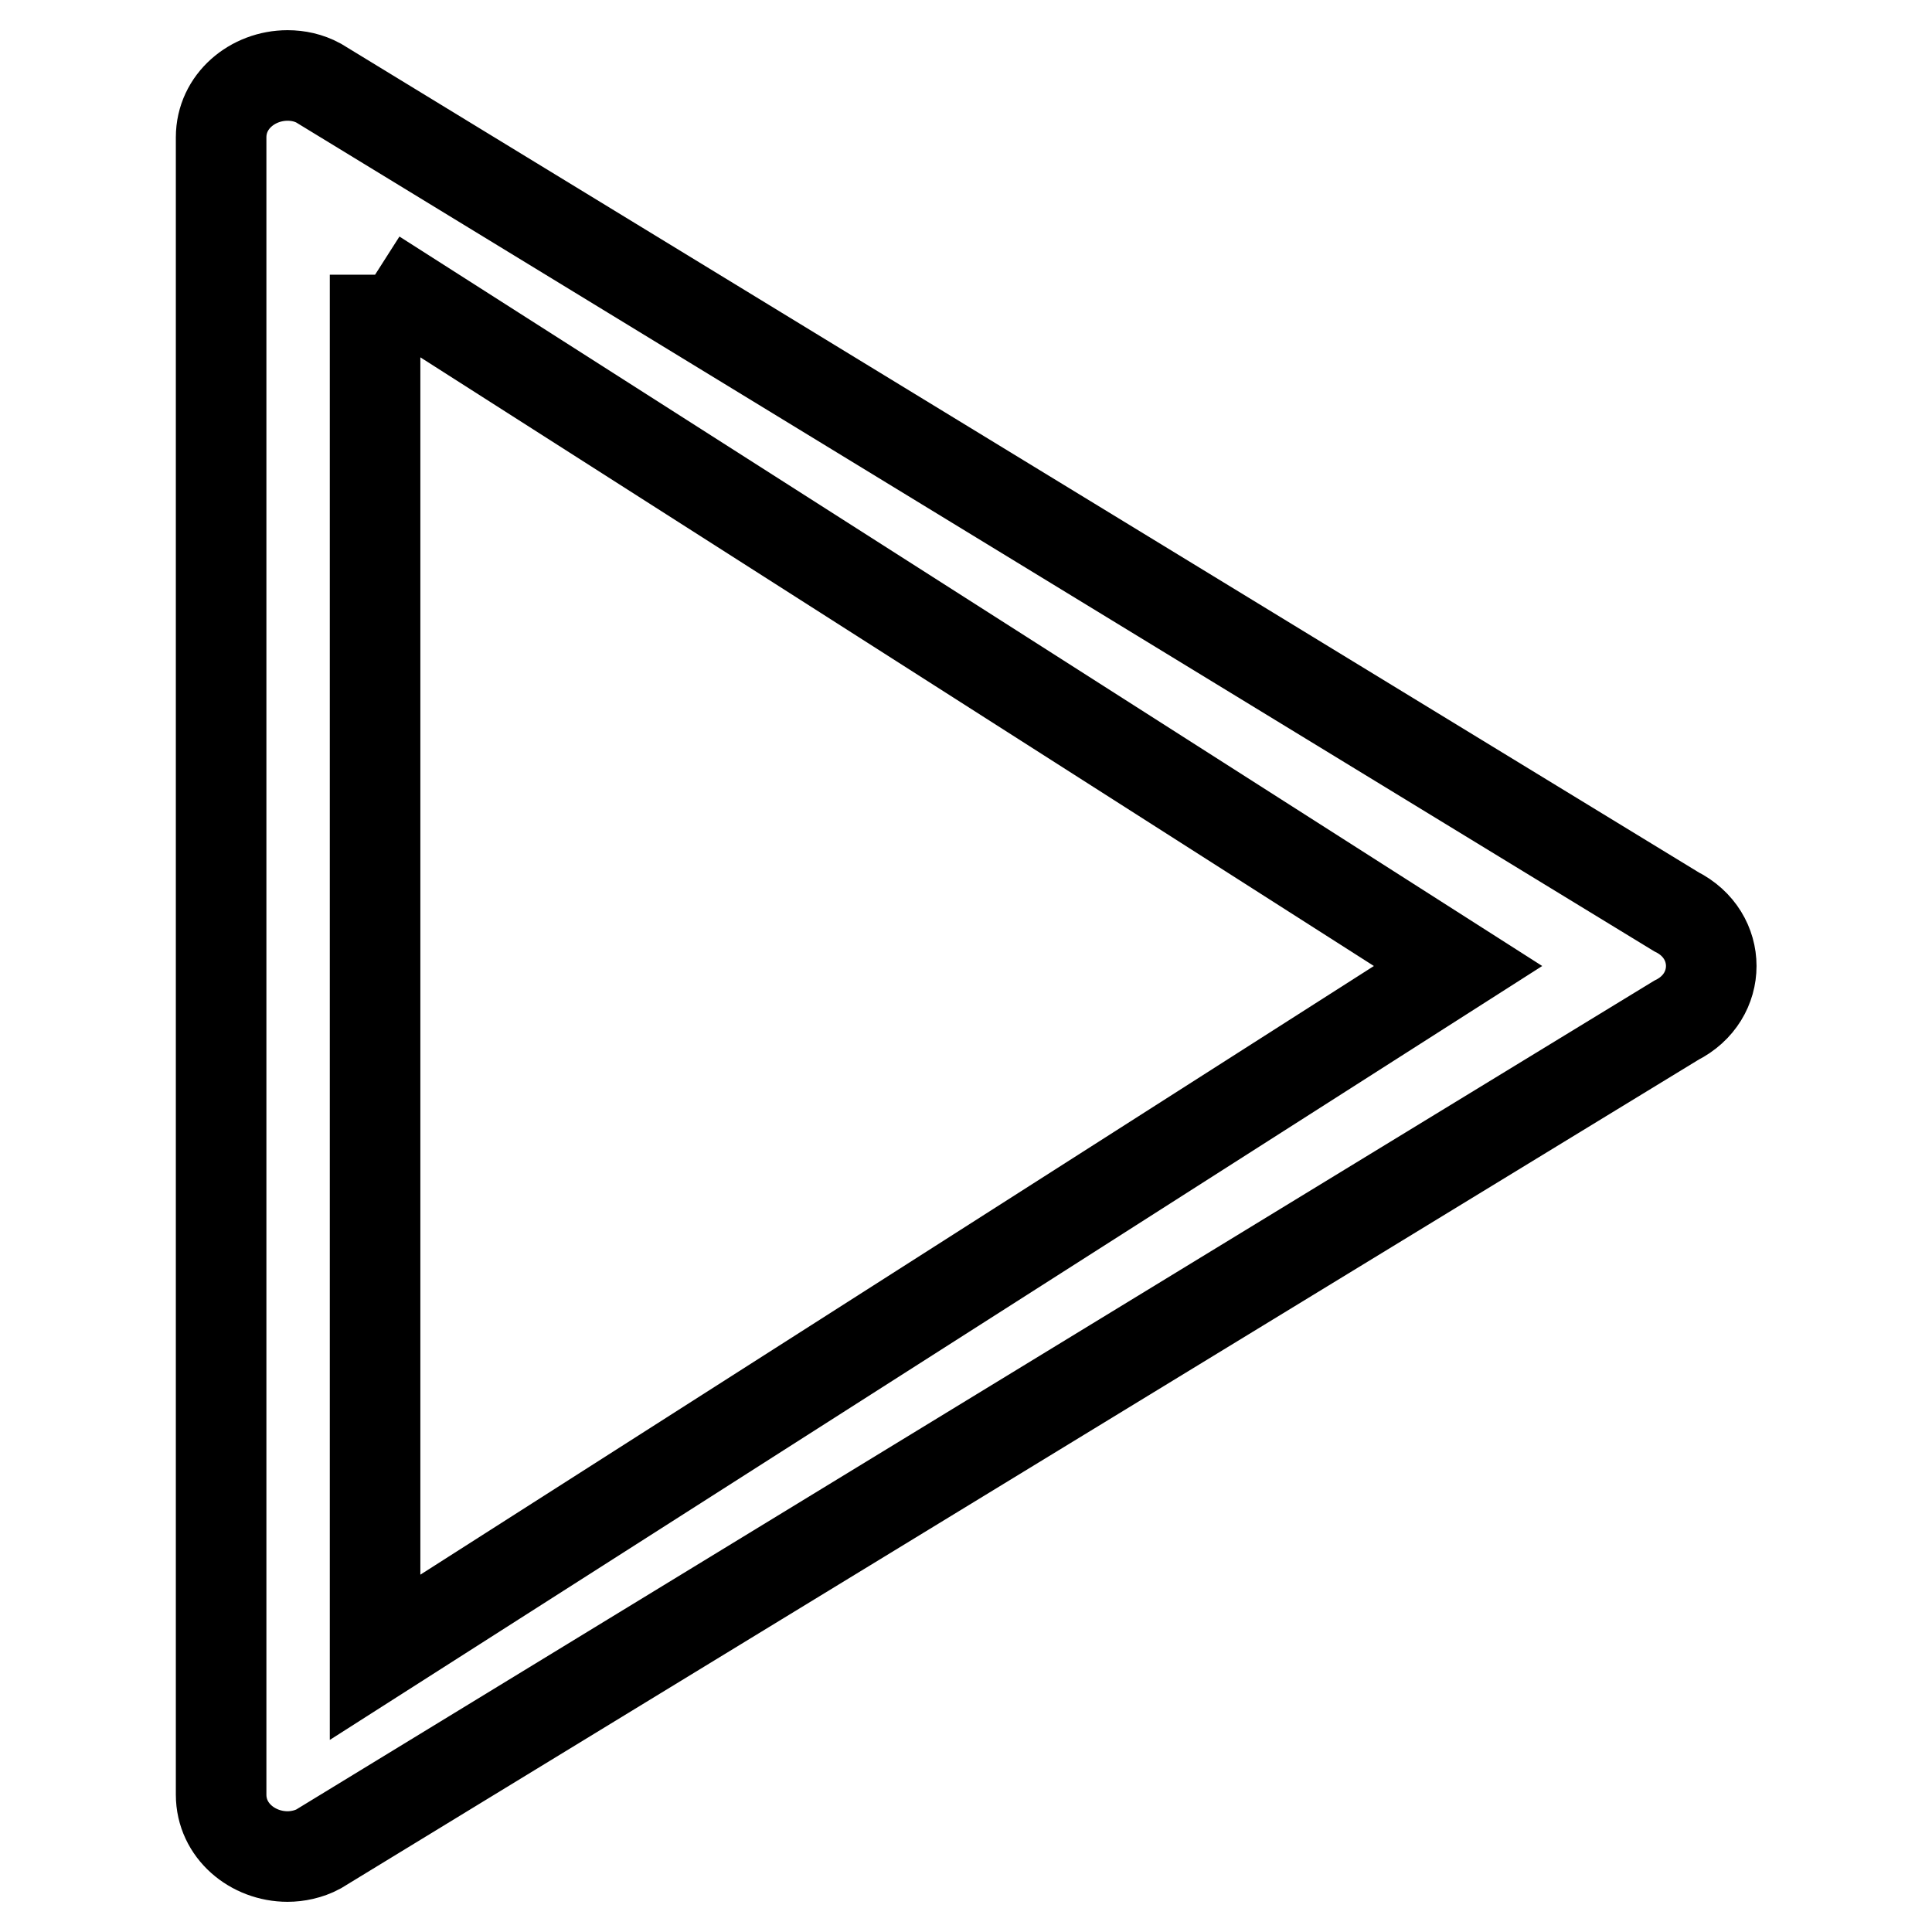
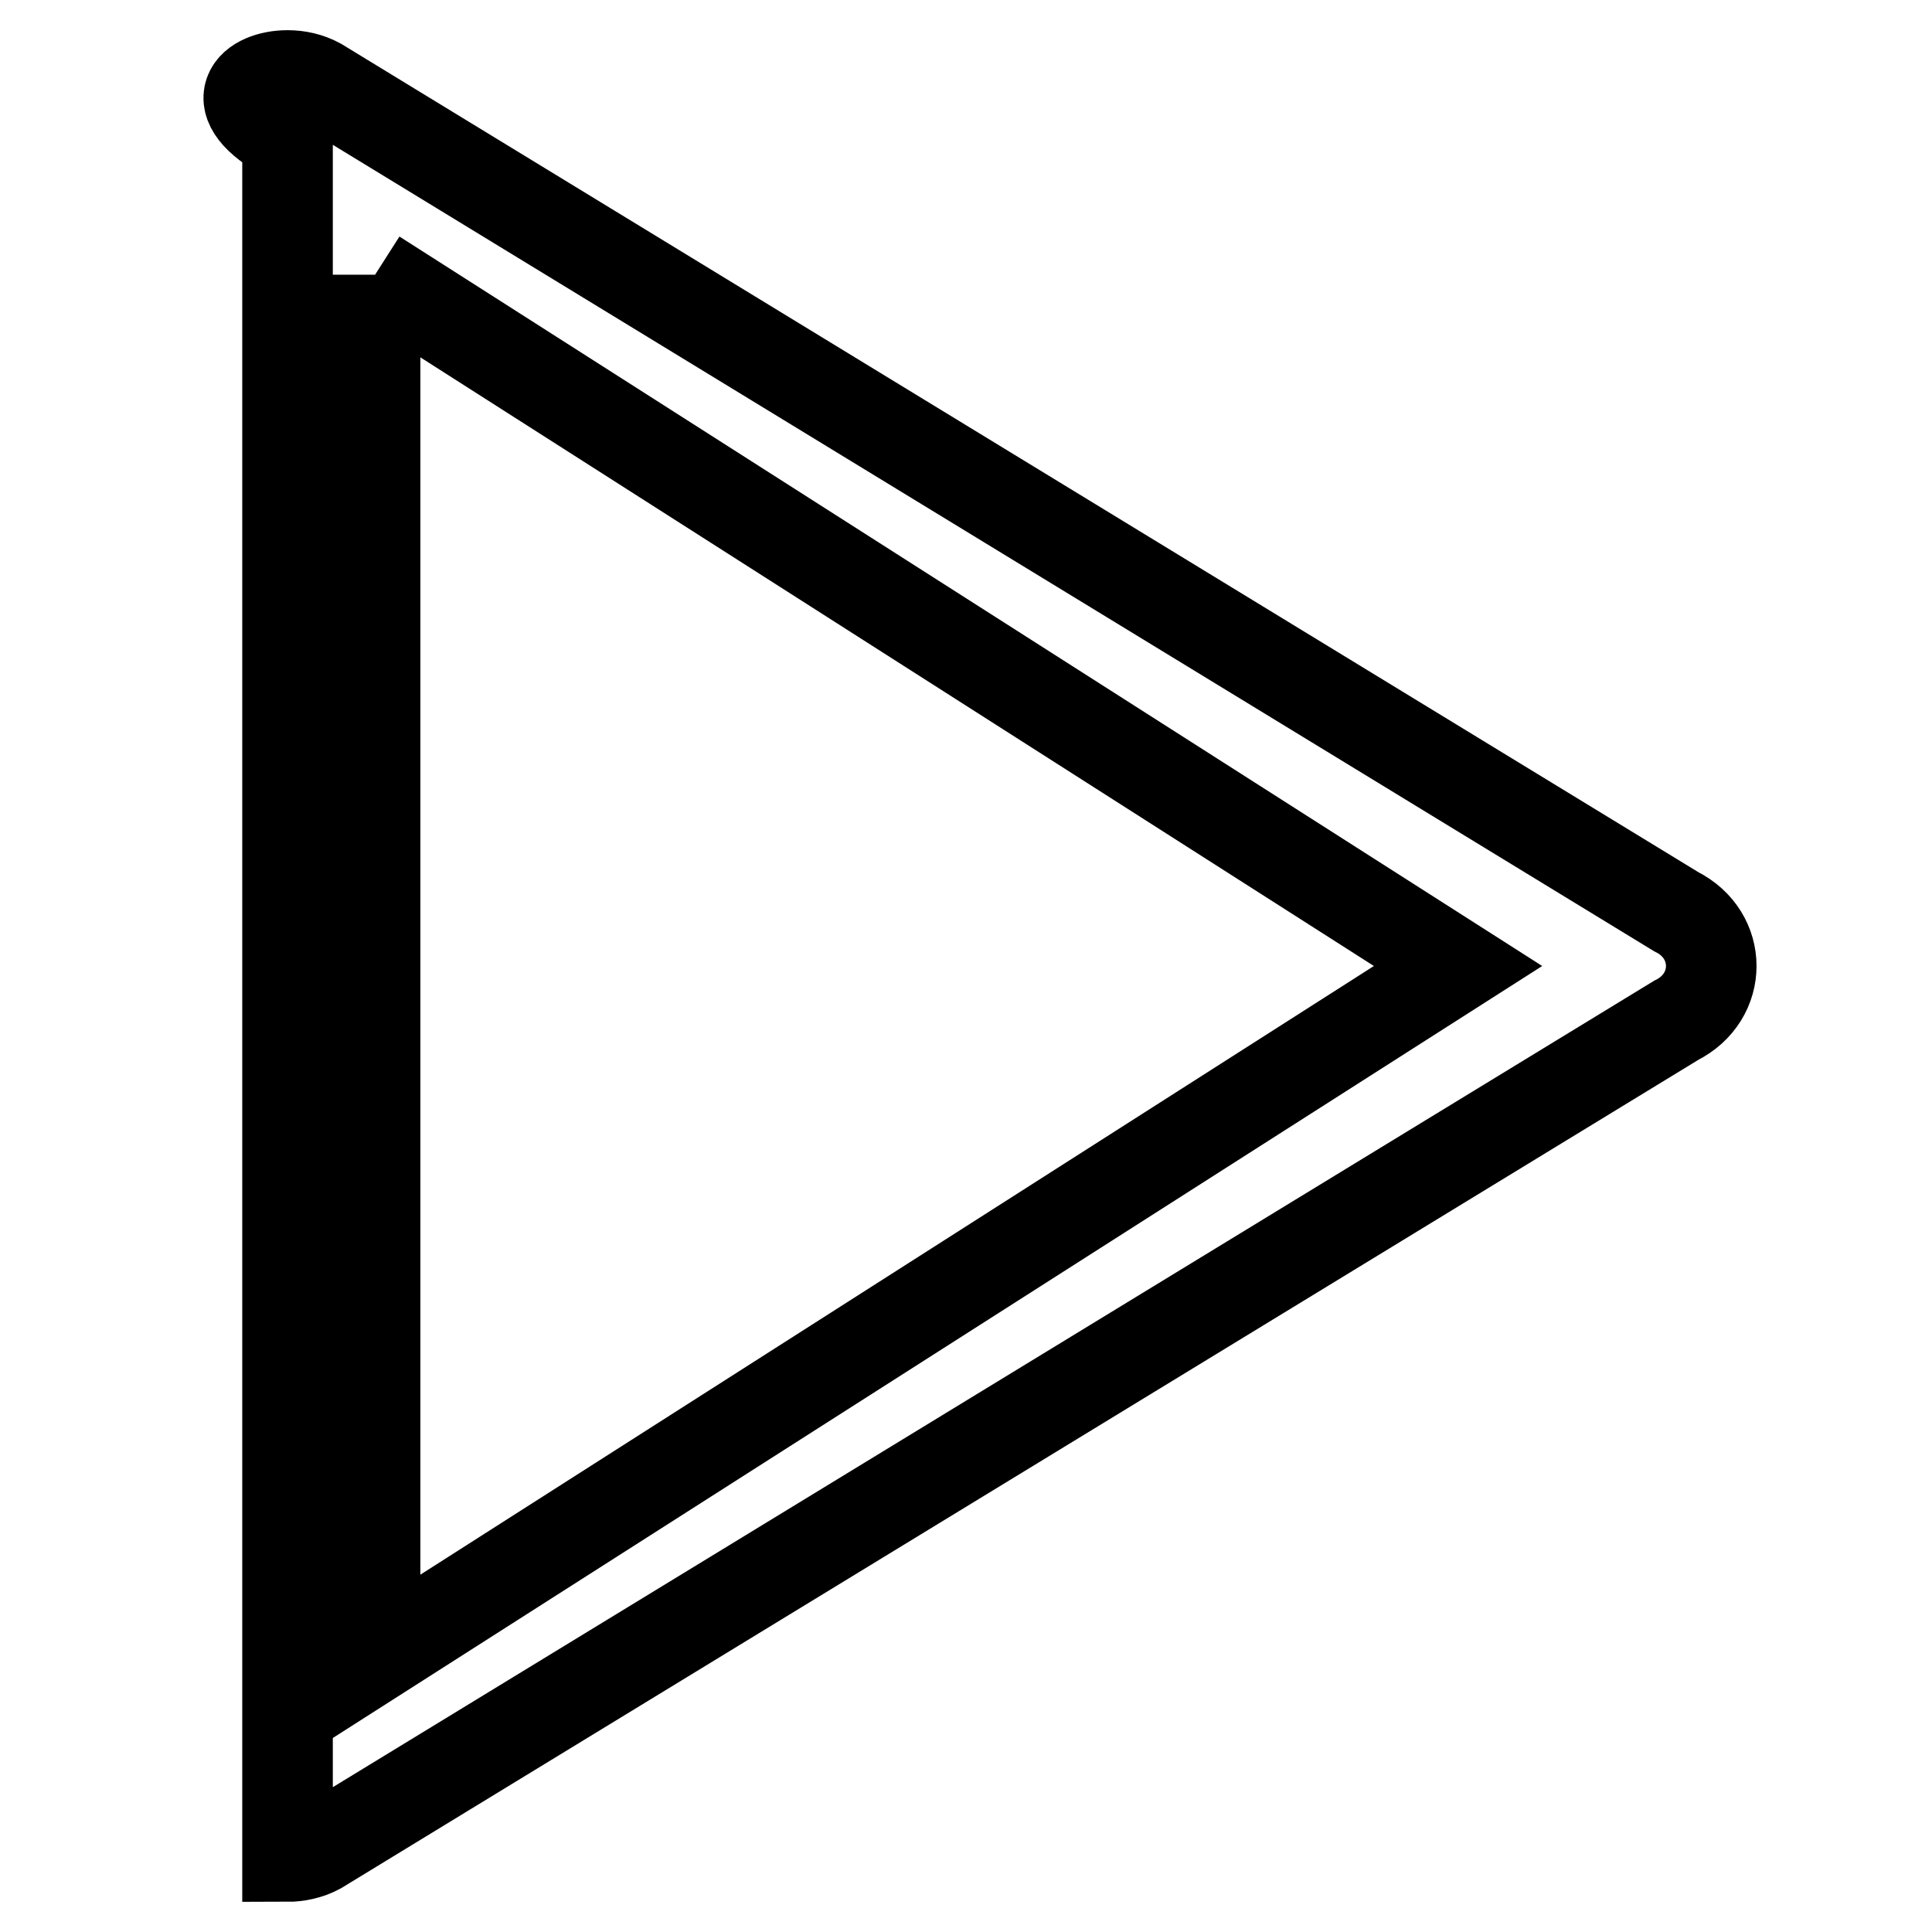
<svg xmlns="http://www.w3.org/2000/svg" version="1.1" x="0px" y="0px" viewBox="0 0 256 256" enable-background="new 0 0 256 256" xml:space="preserve">
  <g>
-     <path stroke-width="12" fill-opacity="0" stroke="#000000" d="M49.7,36.4v183.2L193.2,128L49.7,36.4 M38.1,10c1.4,0,2.8,0.3,4.1,1l179.9,109.8c6.2,3.1,6.2,11.3,0,14.4 L42.2,245c-1.3,0.7-2.8,1-4.1,1c-4.6,0-8.8-3.4-8.8-8.2V18.2C29.3,13.4,33.5,10,38.1,10L38.1,10z" />
+     <path stroke-width="12" fill-opacity="0" stroke="#000000" d="M49.7,36.4v183.2L193.2,128L49.7,36.4 M38.1,10c1.4,0,2.8,0.3,4.1,1l179.9,109.8c6.2,3.1,6.2,11.3,0,14.4 L42.2,245c-1.3,0.7-2.8,1-4.1,1V18.2C29.3,13.4,33.5,10,38.1,10L38.1,10z" />
  </g>
</svg>